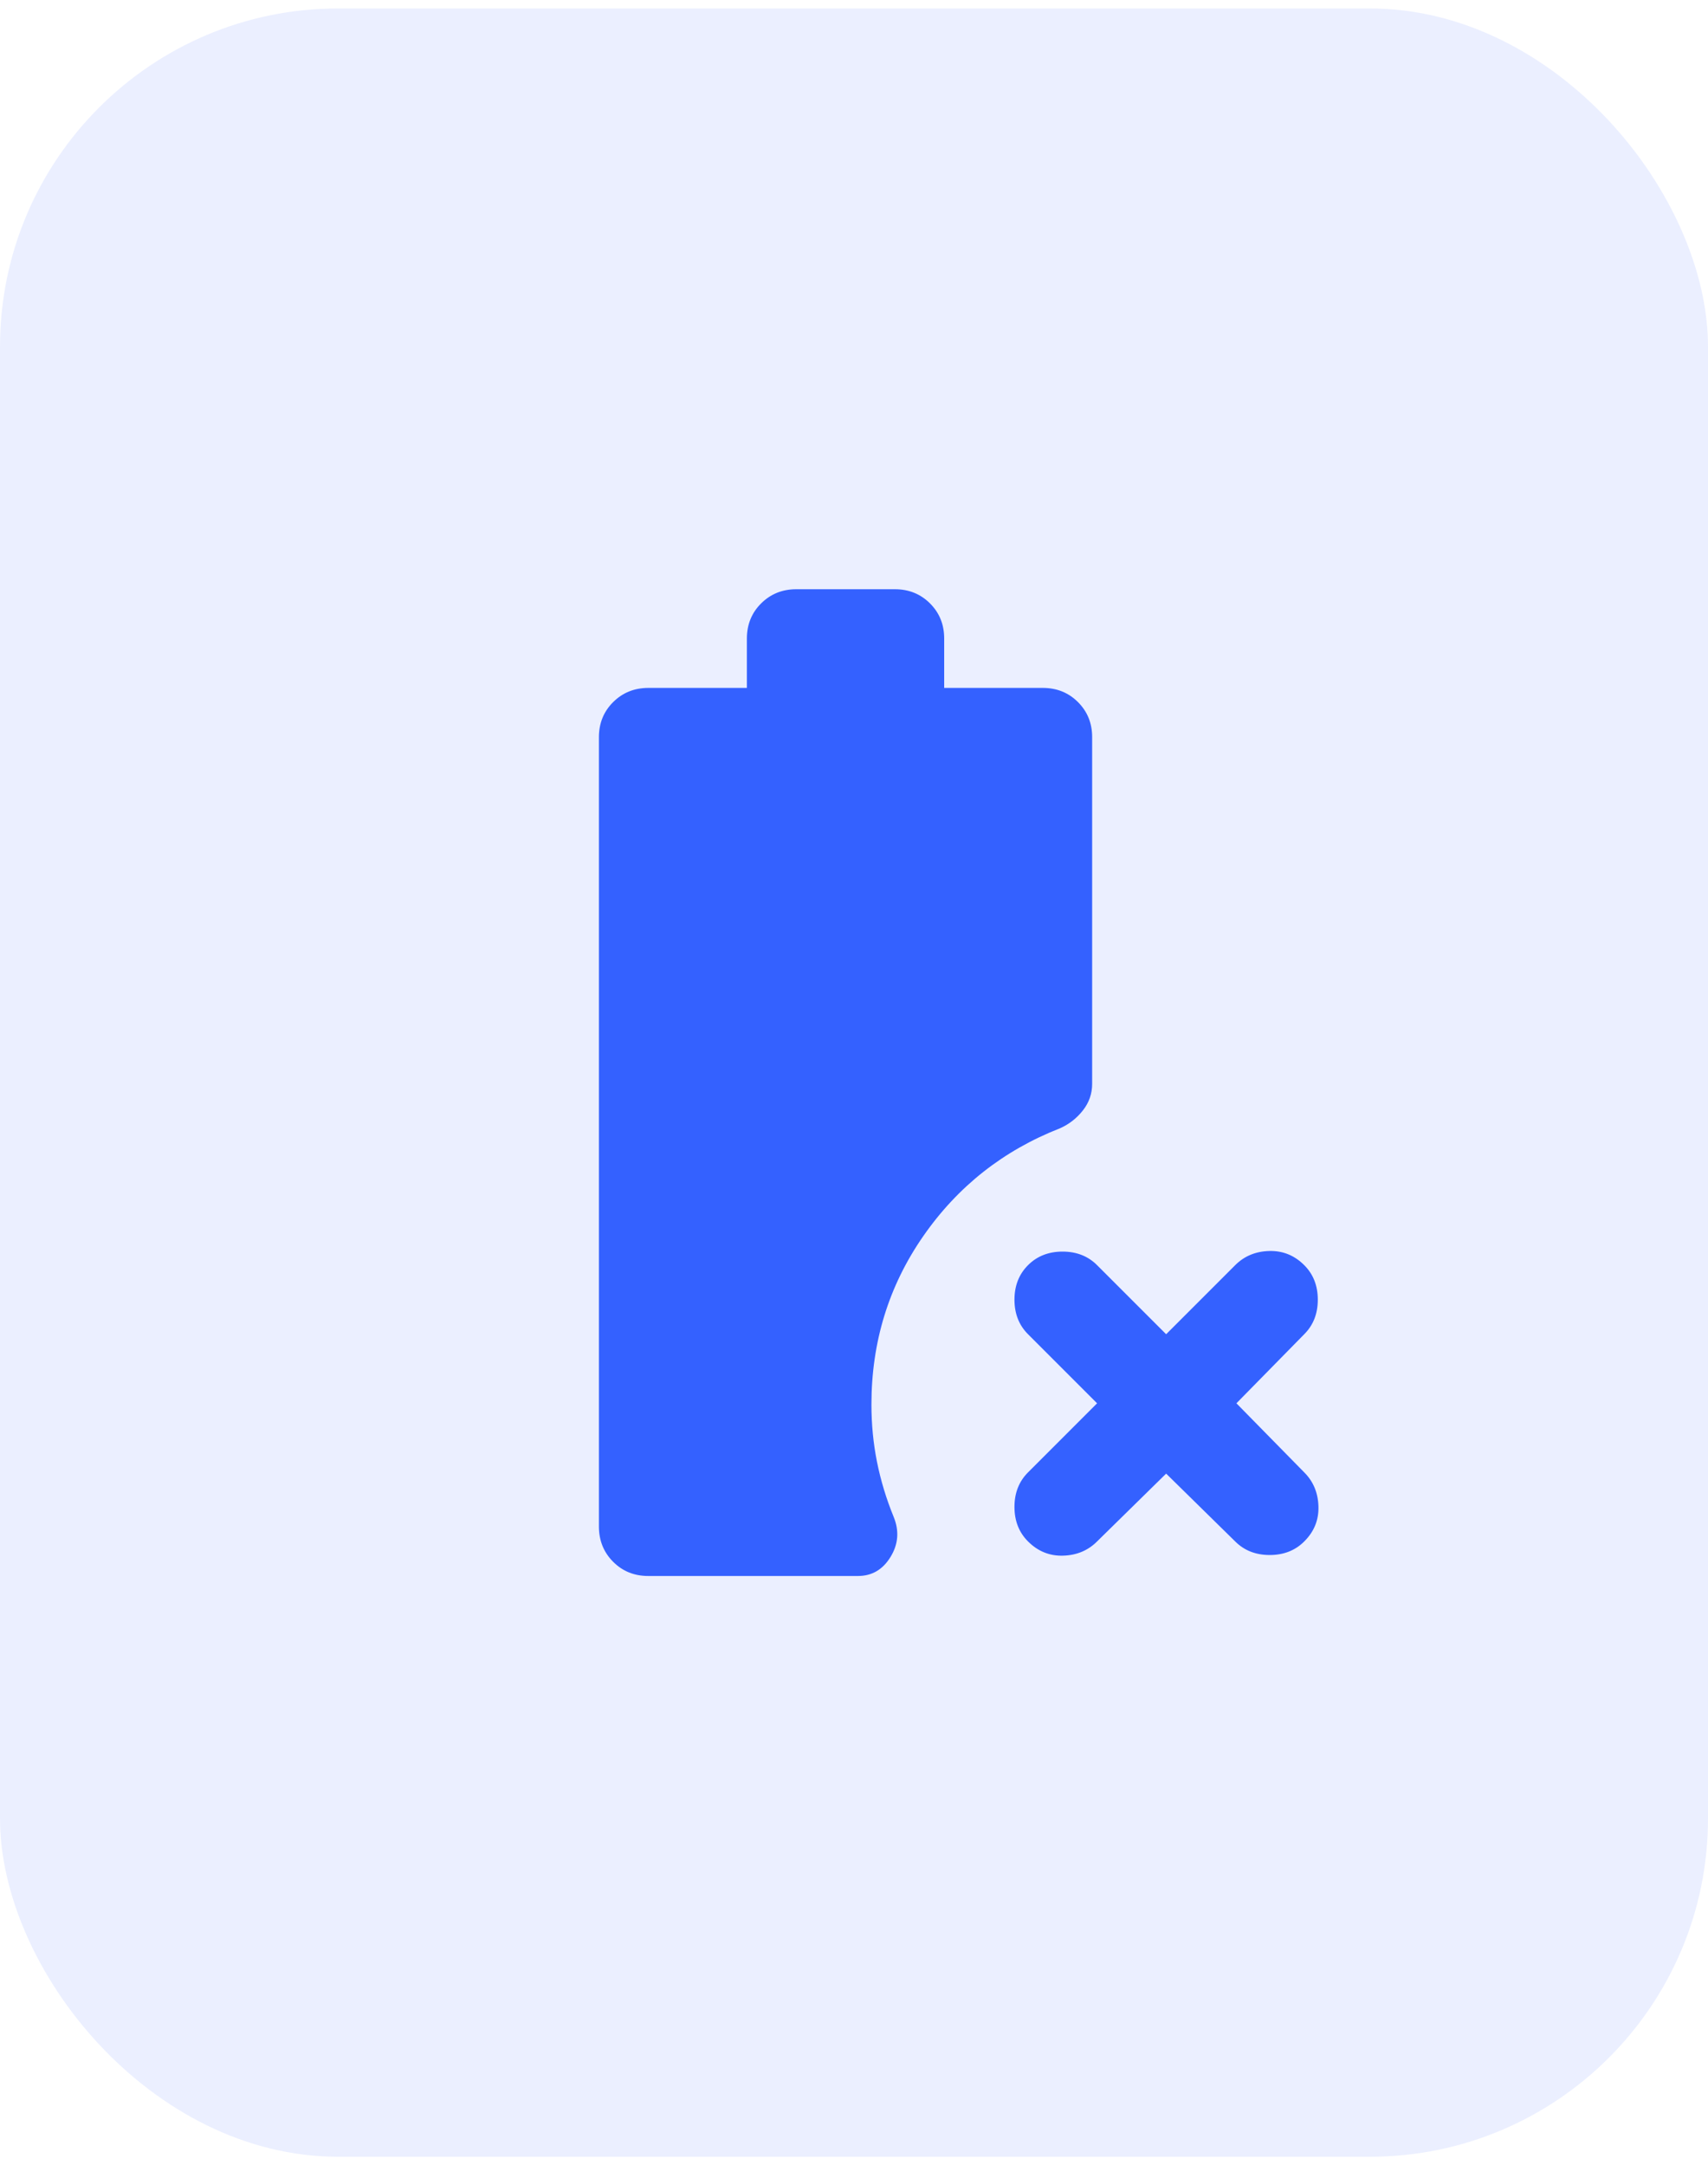
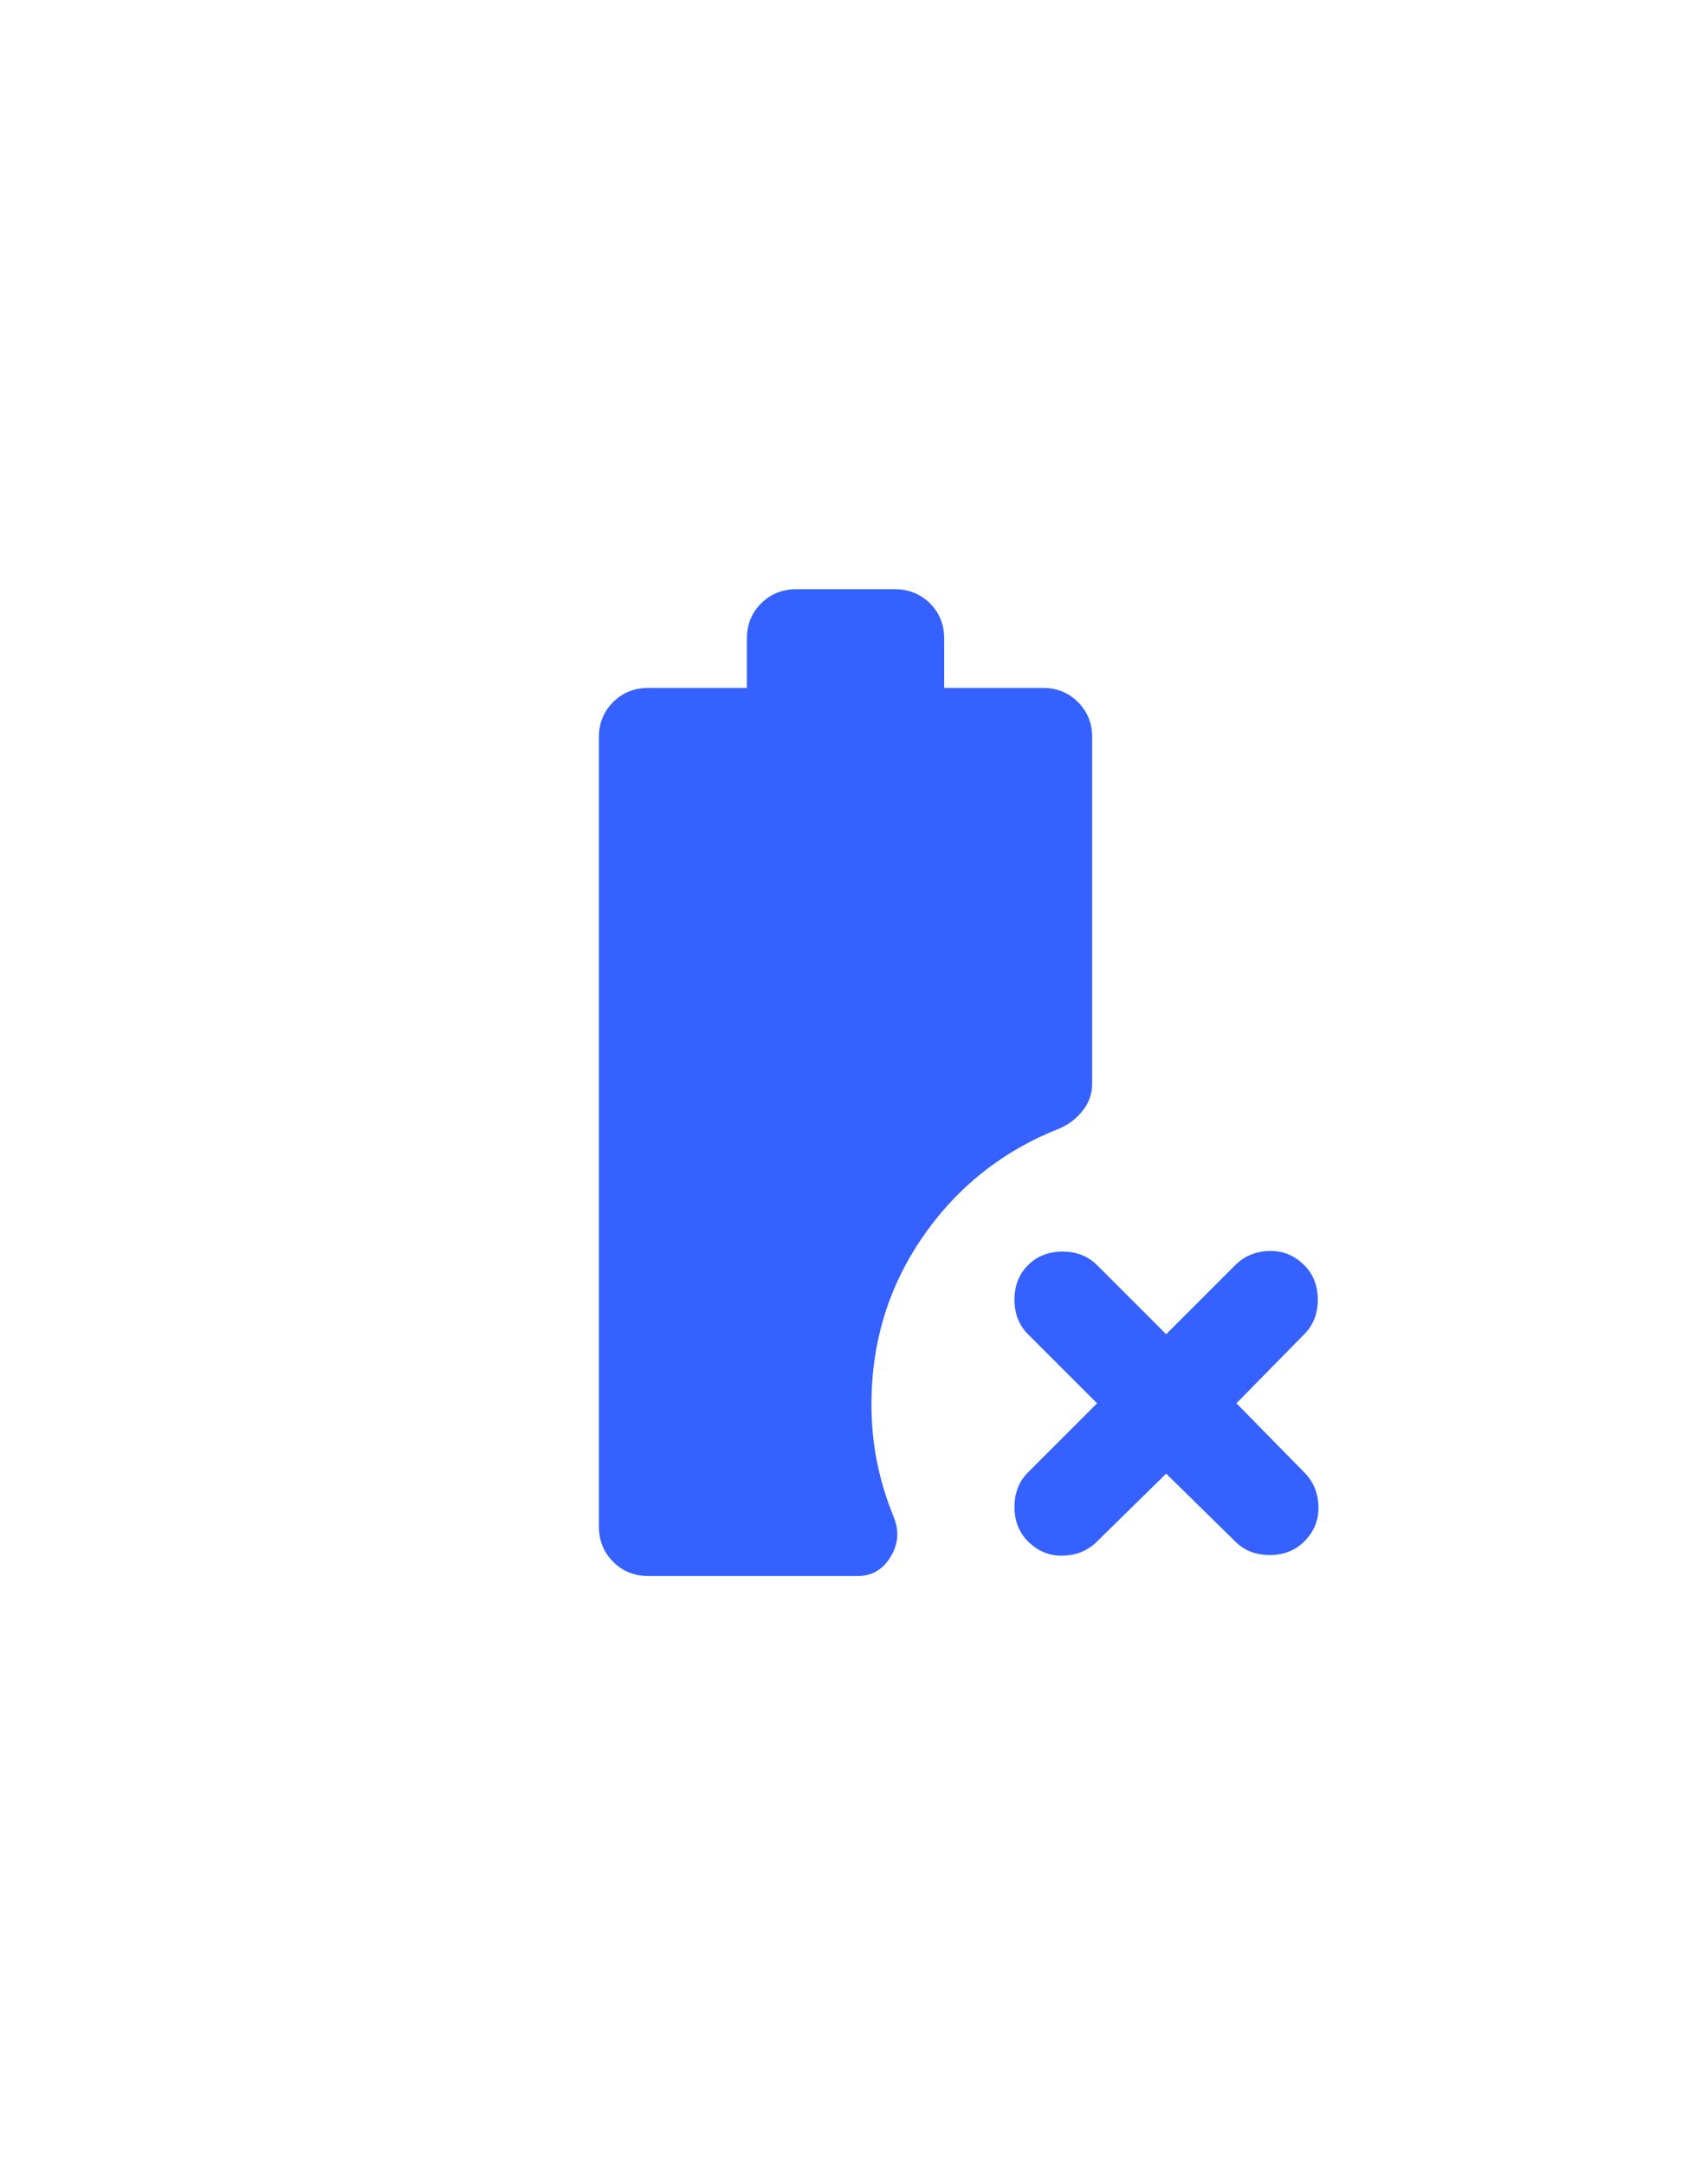
<svg xmlns="http://www.w3.org/2000/svg" width="101" height="128" viewBox="0 0 101 128" fill="none">
-   <rect y="0.5" width="101" height="127" rx="20" fill="#3461FF" fill-opacity="0.1" />
  <path d="M38.333 93.167C37.506 93.167 36.814 92.887 36.256 92.327C35.698 91.767 35.418 91.074 35.416 90.25V43.583C35.416 42.757 35.696 42.065 36.256 41.507C36.816 40.949 37.508 40.669 38.333 40.667H44.166V37.75C44.166 36.924 44.446 36.231 45.006 35.673C45.566 35.115 46.258 34.835 47.083 34.833H52.916C53.742 34.833 54.436 35.113 54.996 35.673C55.556 36.233 55.835 36.925 55.833 37.75V40.667H61.666C62.492 40.667 63.186 40.947 63.746 41.507C64.306 42.067 64.585 42.759 64.583 43.583V64.073C64.583 64.656 64.401 65.179 64.037 65.642C63.674 66.105 63.224 66.457 62.687 66.698C59.333 68.01 56.635 70.138 54.593 73.08C52.551 76.022 51.531 79.339 51.531 83.031C51.531 84.198 51.641 85.329 51.86 86.423C52.08 87.518 52.407 88.599 52.843 89.667C53.183 90.493 53.123 91.284 52.662 92.038C52.201 92.792 51.557 93.169 50.728 93.167H38.333ZM68.958 87.115L64.874 91.125C64.34 91.66 63.672 91.94 62.871 91.965C62.069 91.99 61.376 91.71 60.791 91.125C60.256 90.59 59.989 89.91 59.989 89.083C59.989 88.257 60.256 87.576 60.791 87.042L64.874 82.958L60.791 78.875C60.256 78.34 59.989 77.66 59.989 76.833C59.989 76.007 60.256 75.326 60.791 74.792C61.326 74.257 62.006 73.99 62.833 73.99C63.659 73.99 64.34 74.257 64.874 74.792L68.958 78.875L73.041 74.792C73.576 74.257 74.245 73.978 75.048 73.955C75.851 73.931 76.543 74.21 77.124 74.792C77.659 75.326 77.926 76.007 77.926 76.833C77.926 77.66 77.659 78.34 77.124 78.875L73.114 82.958L77.124 87.042C77.659 87.576 77.939 88.245 77.964 89.048C77.99 89.851 77.71 90.544 77.124 91.125C76.59 91.66 75.909 91.927 75.083 91.927C74.256 91.927 73.576 91.66 73.041 91.125L68.958 87.115Z" fill="#3461FF" />
</svg>